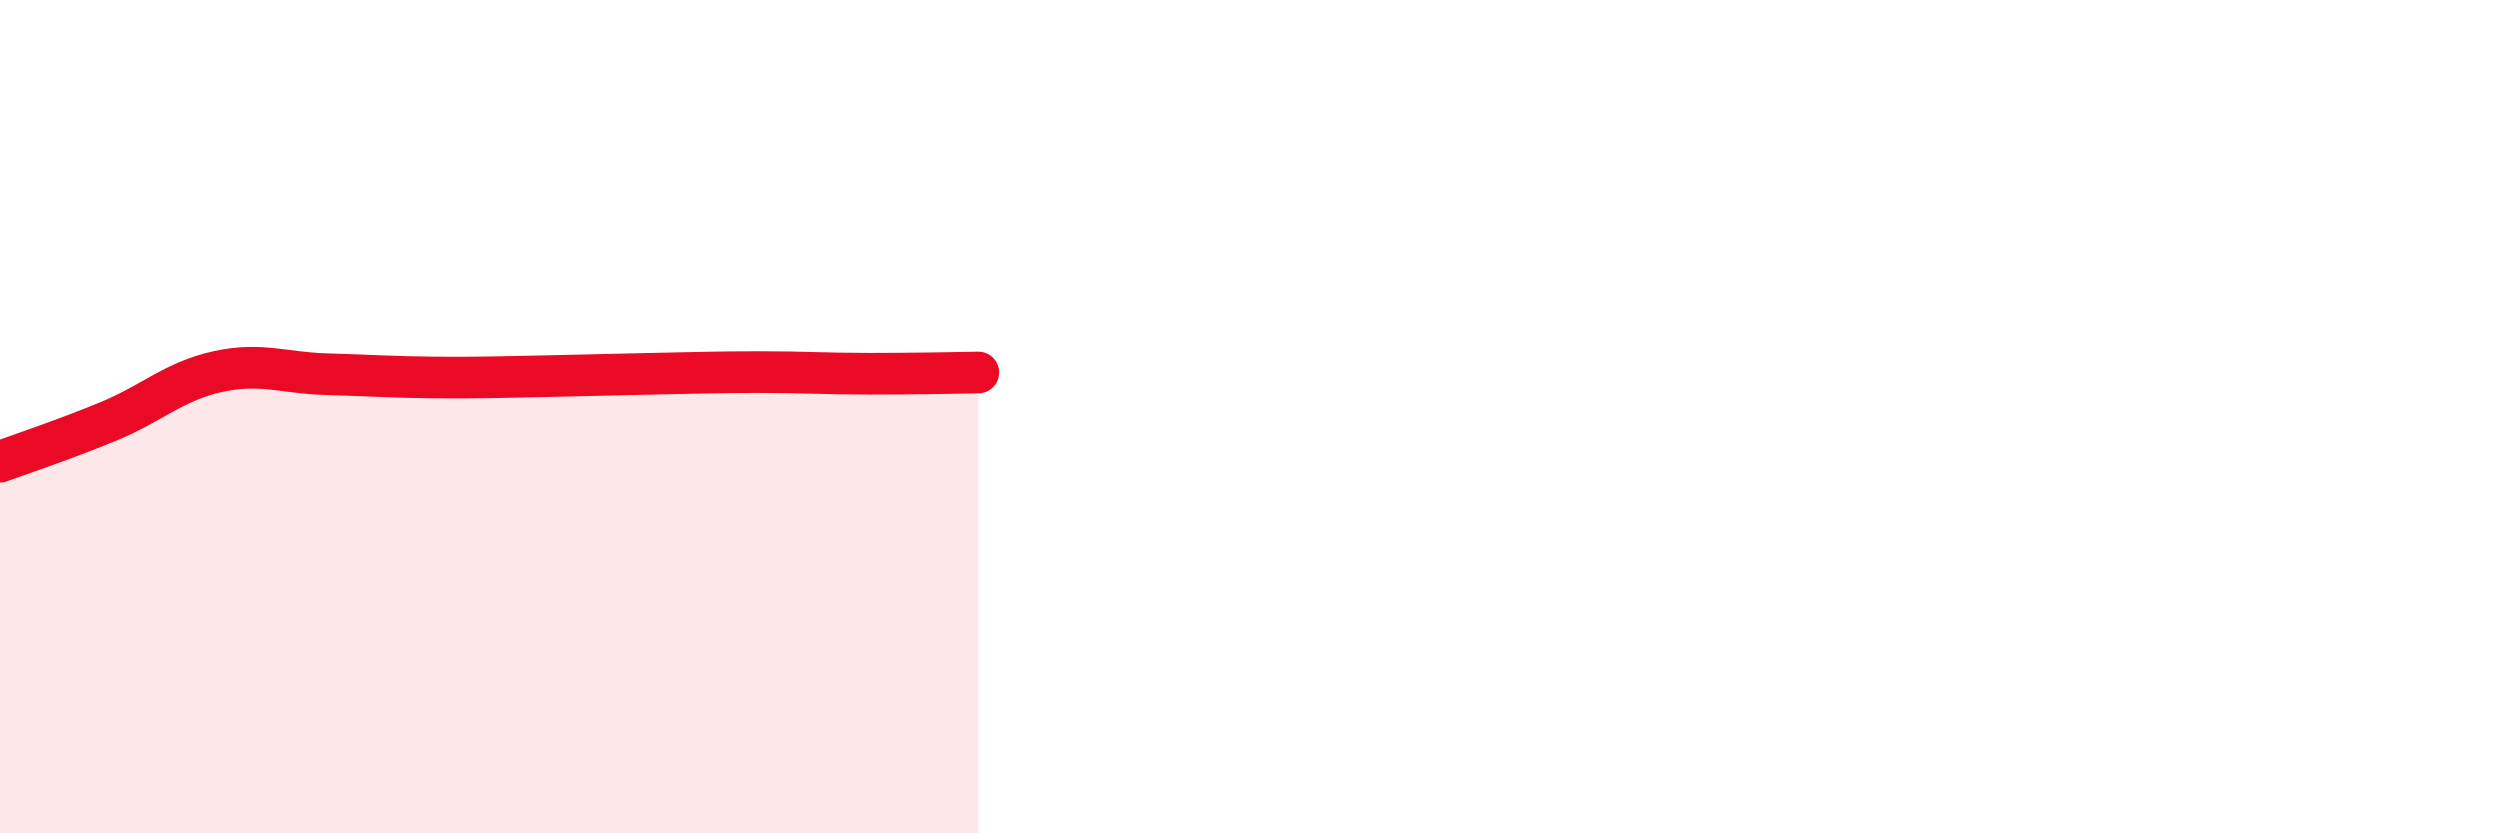
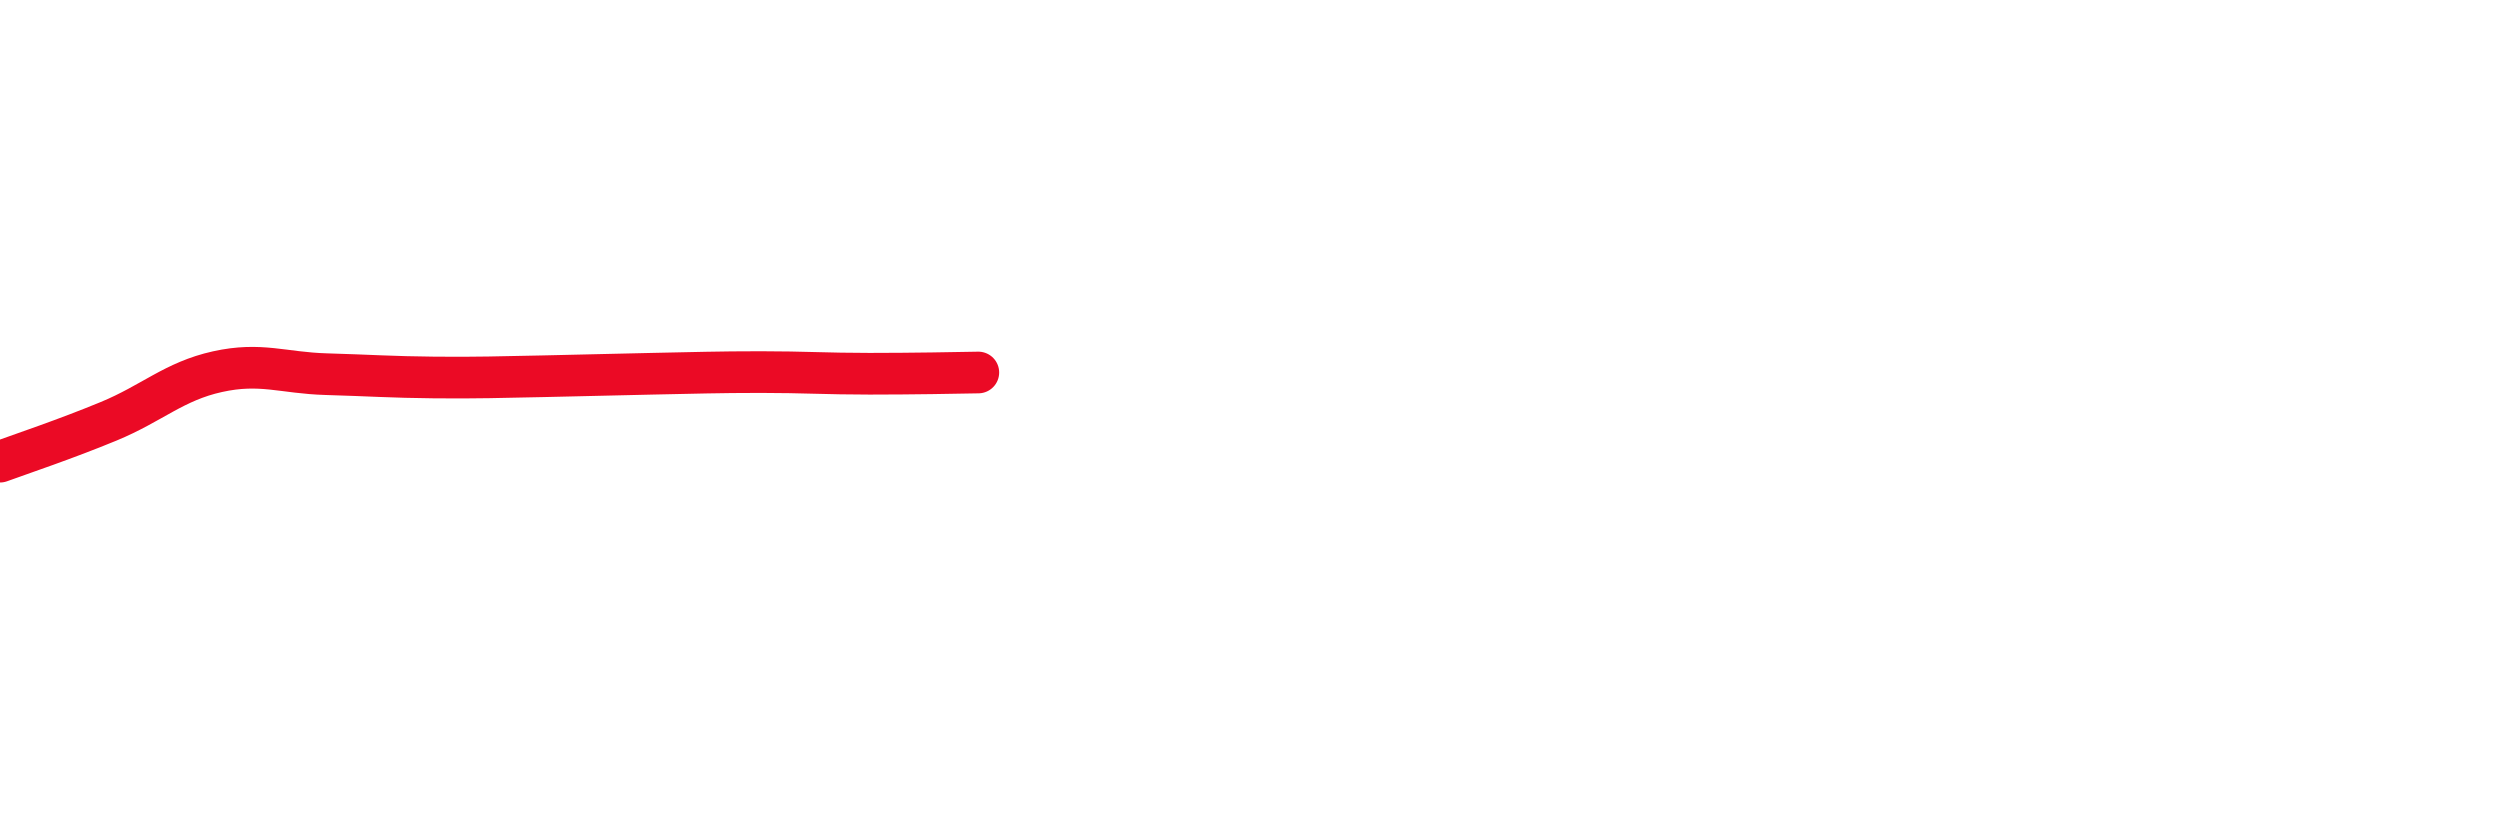
<svg xmlns="http://www.w3.org/2000/svg" width="60" height="20" viewBox="0 0 60 20">
-   <path d="M 0,11.08 C 0.52,10.89 1.57,10.54 2.61,10.11 C 3.65,9.68 4.18,9.15 5.22,8.92 C 6.26,8.69 6.79,8.95 7.83,8.98 C 8.87,9.01 9.39,9.05 10.43,9.06 C 11.47,9.07 12,9.05 13.04,9.03 C 14.08,9.01 14.61,8.99 15.65,8.97 C 16.69,8.95 17.22,8.93 18.26,8.93 C 19.3,8.93 19.83,8.97 20.87,8.97 C 21.91,8.97 22.96,8.95 23.48,8.94L23.48 20L0 20Z" fill="#EB0A25" opacity="0.1" stroke-linecap="round" stroke-linejoin="round" />
  <path d="M 0,11.08 C 0.52,10.89 1.57,10.54 2.61,10.11 C 3.65,9.68 4.18,9.15 5.22,8.92 C 6.26,8.69 6.79,8.95 7.83,8.98 C 8.87,9.01 9.39,9.05 10.43,9.06 C 11.47,9.07 12,9.05 13.04,9.03 C 14.08,9.01 14.61,8.99 15.65,8.97 C 16.69,8.95 17.22,8.93 18.26,8.93 C 19.3,8.93 19.83,8.97 20.87,8.97 C 21.91,8.97 22.96,8.95 23.48,8.94" stroke="#EB0A25" stroke-width="1" fill="none" stroke-linecap="round" stroke-linejoin="round" />
</svg>